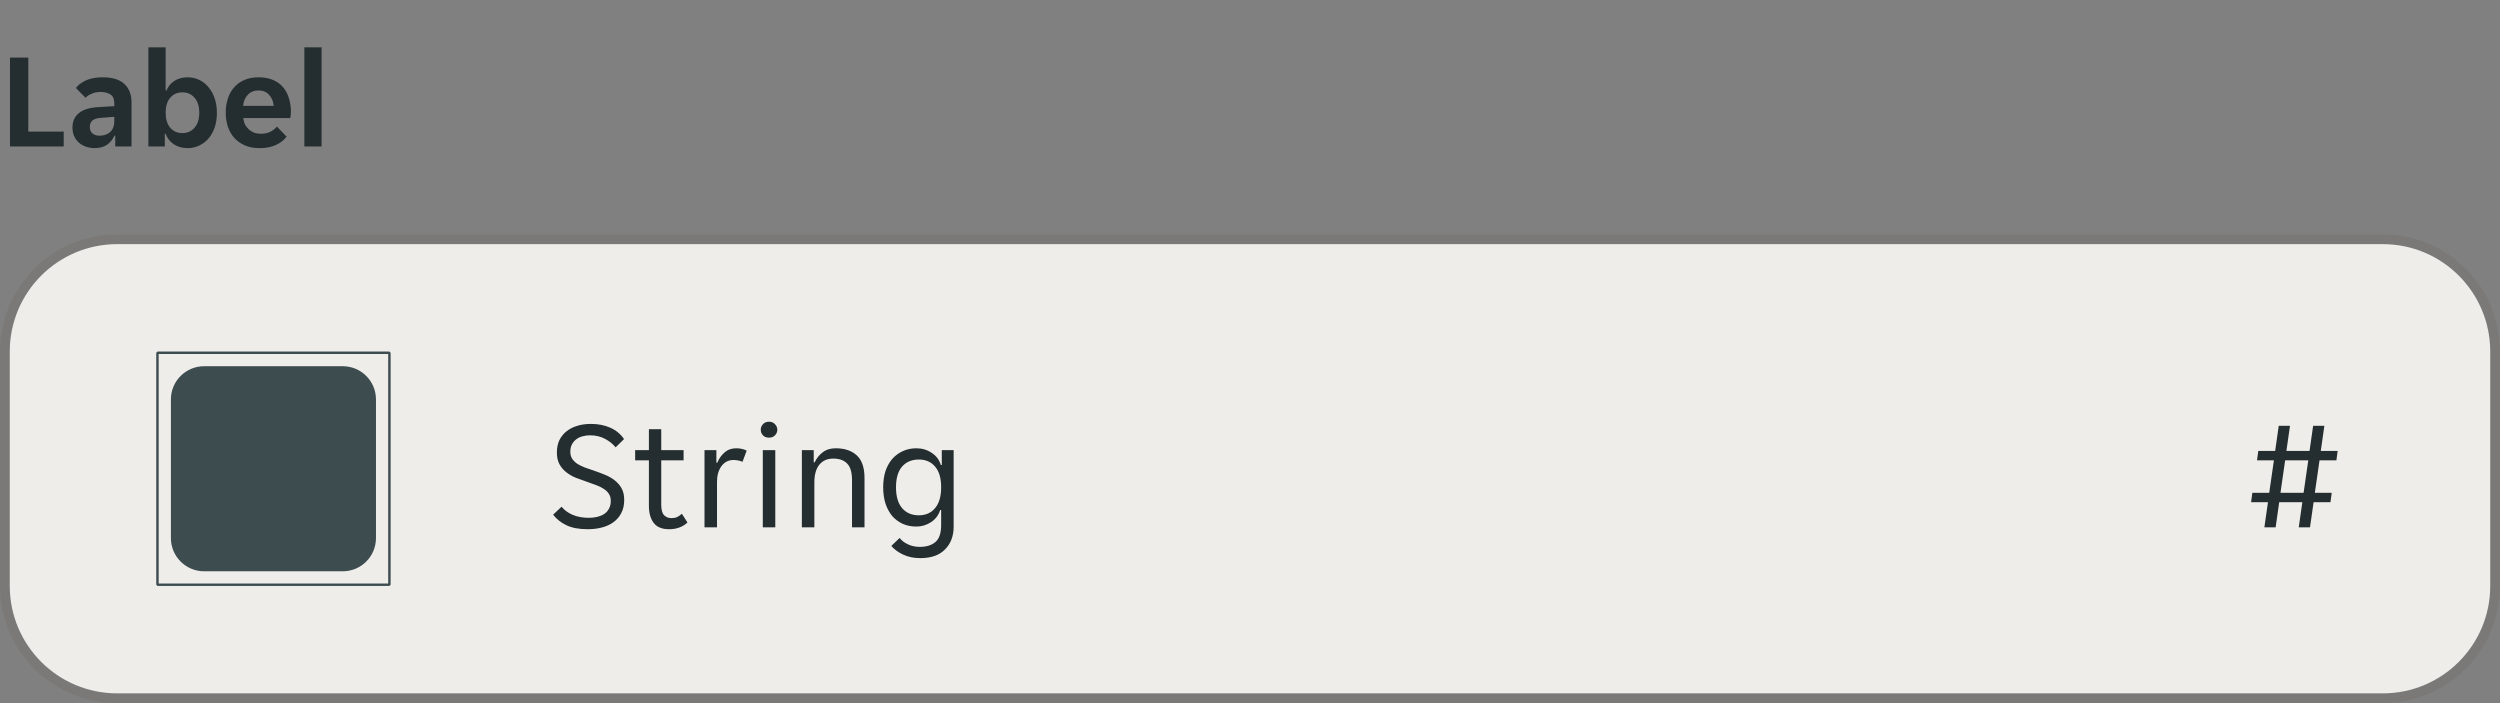
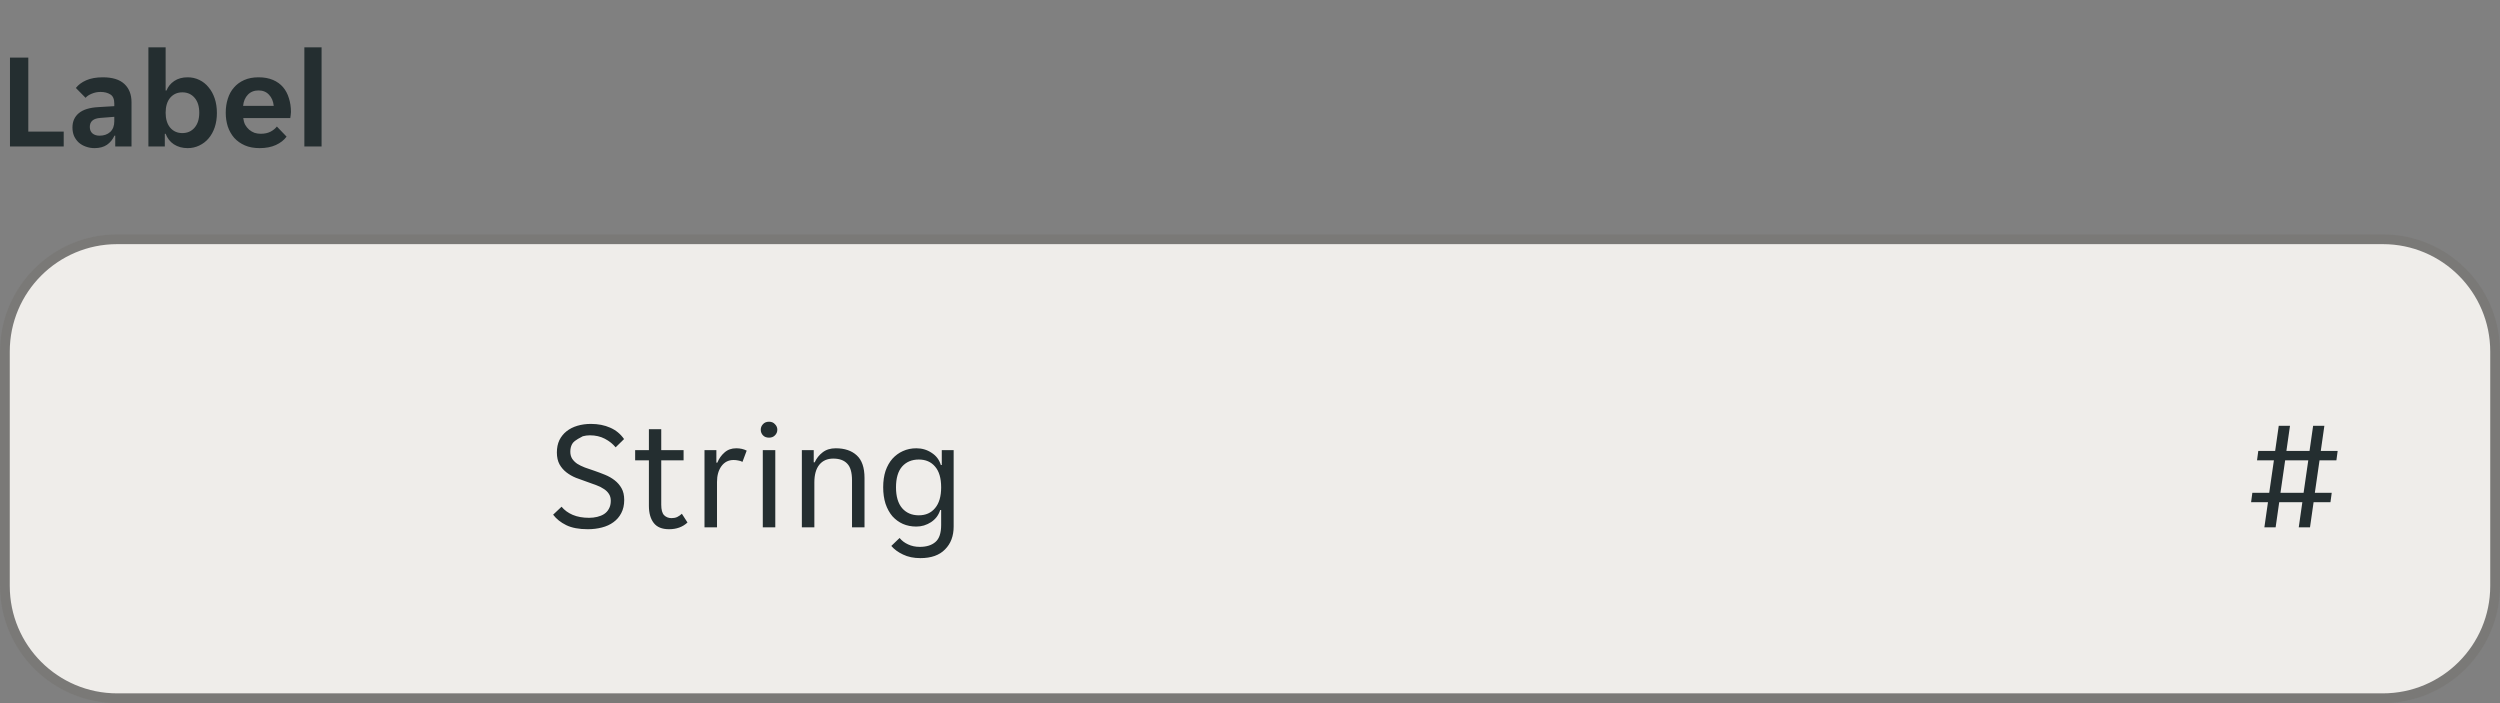
<svg xmlns="http://www.w3.org/2000/svg" width="256" height="72" viewBox="0 0 256 72" fill="none">
  <rect x="0" y="0" width="256" height="72" fill="#808080" stroke="none" />
  <g clip-path="url(#clip0_3905_4685)">
    <path d="M1.022 5.9H2.898V13.474H6.524V15H1.022V5.9ZM9.673 15.168C9.365 15.168 9.071 15.117 8.791 15.014C8.521 14.921 8.283 14.785 8.077 14.608C7.872 14.421 7.709 14.197 7.587 13.936C7.475 13.675 7.419 13.381 7.419 13.054C7.419 12.438 7.639 11.948 8.077 11.584C8.516 11.22 9.183 11.015 10.079 10.968L11.703 10.87V10.59C11.703 10.142 11.568 9.834 11.297 9.666C11.027 9.498 10.691 9.414 10.289 9.414C9.972 9.414 9.673 9.475 9.393 9.596C9.113 9.708 8.903 9.848 8.763 10.016L7.769 9.008C8.012 8.691 8.362 8.429 8.819 8.224C9.286 8.019 9.855 7.916 10.527 7.916C11.517 7.916 12.254 8.145 12.739 8.602C13.225 9.059 13.467 9.68 13.467 10.464V15H11.801V13.894H11.717C11.54 14.286 11.283 14.599 10.947 14.832C10.611 15.056 10.187 15.168 9.673 15.168ZM10.191 13.894C10.639 13.894 11.003 13.768 11.283 13.516C11.563 13.255 11.703 12.891 11.703 12.424V11.962L10.289 12.074C9.561 12.121 9.197 12.429 9.197 12.998C9.197 13.287 9.291 13.511 9.477 13.67C9.664 13.819 9.902 13.894 10.191 13.894ZM19.215 15.168C18.674 15.168 18.203 15.037 17.801 14.776C17.409 14.515 17.129 14.155 16.961 13.698H16.877V15H15.197V4.85H16.961V9.274H17.045C17.204 8.873 17.47 8.546 17.843 8.294C18.217 8.042 18.674 7.916 19.215 7.916C19.645 7.916 20.041 8.005 20.405 8.182C20.779 8.359 21.096 8.611 21.357 8.938C21.628 9.255 21.838 9.638 21.987 10.086C22.137 10.534 22.211 11.029 22.211 11.57C22.211 12.102 22.137 12.592 21.987 13.04C21.838 13.479 21.628 13.857 21.357 14.174C21.096 14.482 20.779 14.725 20.405 14.902C20.041 15.079 19.645 15.168 19.215 15.168ZM18.669 13.628C19.192 13.628 19.612 13.441 19.929 13.068C20.247 12.695 20.405 12.186 20.405 11.542C20.405 10.898 20.247 10.389 19.929 10.016C19.612 9.643 19.192 9.456 18.669 9.456C18.156 9.456 17.741 9.643 17.423 10.016C17.115 10.389 16.961 10.898 16.961 11.542C16.961 12.186 17.115 12.695 17.423 13.068C17.741 13.441 18.156 13.628 18.669 13.628ZM26.588 15.168C26.009 15.168 25.505 15.075 25.076 14.888C24.647 14.701 24.283 14.445 23.984 14.118C23.695 13.782 23.475 13.395 23.326 12.956C23.186 12.517 23.116 12.046 23.116 11.542C23.116 11.029 23.186 10.553 23.326 10.114C23.466 9.666 23.676 9.283 23.956 8.966C24.236 8.639 24.586 8.383 25.006 8.196C25.426 8.009 25.916 7.916 26.476 7.916C27.036 7.916 27.526 8.005 27.946 8.182C28.366 8.359 28.711 8.607 28.982 8.924C29.253 9.241 29.453 9.619 29.584 10.058C29.724 10.487 29.794 10.959 29.794 11.472C29.794 11.565 29.785 11.673 29.766 11.794C29.757 11.915 29.743 12.013 29.724 12.088H24.908C24.936 12.34 25.001 12.569 25.104 12.774C25.216 12.97 25.351 13.138 25.51 13.278C25.678 13.418 25.86 13.525 26.056 13.6C26.261 13.665 26.471 13.698 26.686 13.698C27.087 13.698 27.423 13.628 27.694 13.488C27.965 13.348 28.184 13.171 28.352 12.956L29.346 13.992C29.085 14.347 28.721 14.631 28.254 14.846C27.787 15.061 27.232 15.168 26.588 15.168ZM26.476 9.26C26.028 9.26 25.664 9.405 25.384 9.694C25.104 9.983 24.941 10.366 24.894 10.842H28.03C27.983 10.366 27.82 9.983 27.54 9.694C27.269 9.405 26.915 9.26 26.476 9.26ZM31.166 4.85H32.93V15H31.166V4.85Z" fill="#242E30" />
  </g>
  <path d="M0.5 36C0.5 29.649 5.649 24.5 12 24.5H244C250.351 24.5 255.5 29.649 255.5 36V60C255.5 66.351 250.351 71.5 244 71.5H12C5.649 71.5 0.5 66.351 0.5 60V36Z" fill="#EFEDEA" />
  <path d="M0.5 36C0.5 29.649 5.649 24.5 12 24.5H244C250.351 24.5 255.5 29.649 255.5 36V60C255.5 66.351 250.351 71.5 244 71.5H12C5.649 71.5 0.5 66.351 0.5 60V36Z" stroke="#797876" />
  <g clip-path="url(#clip1_3905_4685)">
    <path d="M0 36C0 29.373 5.373 24 12 24H244C250.627 24 256 29.373 256 36V60C256 66.627 250.627 72 244 72H12C5.373 72 0 66.627 0 60V36Z" fill="white" fill-opacity="0.01" />
    <g clip-path="url(#clip2_3905_4685)">
      <path fill-rule="evenodd" clip-rule="evenodd" d="M16.124 36H39.876L40 36.124V59.876L39.876 60H16.124L16 59.876V36.124L16.124 36ZM39.751 59.751V36.248H16.248V59.751H39.751ZM20.903 37.5H35.097C36.977 37.5 38.5 39.023 38.5 40.903V55.097C38.5 56.977 36.977 58.5 35.097 58.5H20.903C19.023 58.5 17.5 56.977 17.5 55.097V40.903C17.5 39.023 19.023 37.5 20.903 37.5Z" fill="#3C4C4F" />
    </g>
-     <path d="M60.192 54.192C59.285 54.192 58.549 54.053 57.984 53.776C57.419 53.499 56.971 53.141 56.64 52.704L57.504 51.888C57.792 52.24 58.171 52.517 58.64 52.72C59.12 52.923 59.68 53.024 60.32 53.024C60.608 53.024 60.885 52.992 61.152 52.928C61.419 52.864 61.653 52.768 61.856 52.64C62.069 52.501 62.235 52.32 62.352 52.096C62.48 51.872 62.544 51.6 62.544 51.28C62.544 51.003 62.48 50.768 62.352 50.576C62.224 50.373 62.048 50.203 61.824 50.064C61.611 49.915 61.355 49.787 61.056 49.68C60.757 49.563 60.432 49.445 60.08 49.328C59.707 49.2 59.339 49.067 58.976 48.928C58.613 48.779 58.288 48.592 58 48.368C57.712 48.144 57.477 47.872 57.296 47.552C57.115 47.221 57.024 46.816 57.024 46.336C57.024 45.856 57.109 45.435 57.28 45.072C57.461 44.709 57.707 44.405 58.016 44.16C58.325 43.915 58.693 43.728 59.12 43.6C59.547 43.472 60.011 43.408 60.512 43.408C61.248 43.408 61.904 43.536 62.48 43.792C63.067 44.048 63.541 44.437 63.904 44.96L63.04 45.808C62.752 45.456 62.384 45.163 61.936 44.928C61.488 44.693 60.976 44.576 60.4 44.576C60.155 44.576 59.915 44.608 59.68 44.672C59.445 44.725 59.232 44.821 59.04 44.96C58.848 45.099 58.693 45.275 58.576 45.488C58.459 45.701 58.4 45.957 58.4 46.256C58.4 46.533 58.464 46.773 58.592 46.976C58.72 47.168 58.891 47.339 59.104 47.488C59.328 47.627 59.589 47.755 59.888 47.872C60.187 47.979 60.512 48.091 60.864 48.208C61.237 48.336 61.605 48.475 61.968 48.624C62.331 48.773 62.656 48.96 62.944 49.184C63.232 49.408 63.467 49.68 63.648 50C63.829 50.32 63.92 50.72 63.92 51.2C63.92 51.712 63.819 52.16 63.616 52.544C63.424 52.917 63.157 53.227 62.816 53.472C62.485 53.717 62.091 53.899 61.632 54.016C61.184 54.133 60.704 54.192 60.192 54.192ZM68.511 54.192C67.796 54.192 67.273 53.979 66.943 53.552C66.612 53.125 66.447 52.539 66.447 51.792V47.136H65.039V46.096H66.447V43.952H67.711V46.096H69.999V47.136H67.711V51.68C67.711 52.192 67.807 52.549 67.999 52.752C68.201 52.955 68.457 53.056 68.767 53.056C68.98 53.056 69.172 53.019 69.343 52.944C69.513 52.859 69.673 52.747 69.823 52.608L70.399 53.504C69.908 53.963 69.279 54.192 68.511 54.192ZM72.141 46.096H73.357V47.376H73.453C73.624 46.96 73.869 46.613 74.189 46.336C74.509 46.048 74.909 45.904 75.389 45.904C75.795 45.904 76.152 45.984 76.461 46.144L76.029 47.296C75.891 47.221 75.741 47.173 75.581 47.152C75.432 47.12 75.277 47.104 75.117 47.104C74.595 47.104 74.179 47.317 73.869 47.744C73.571 48.16 73.421 48.693 73.421 49.344V54H72.141V46.096ZM79.598 44C79.598 44.224 79.518 44.416 79.358 44.576C79.209 44.736 79.006 44.816 78.75 44.816C78.483 44.816 78.275 44.736 78.126 44.576C77.977 44.416 77.902 44.224 77.902 44C77.902 43.787 77.977 43.6 78.126 43.44C78.275 43.269 78.483 43.184 78.75 43.184C79.006 43.184 79.209 43.269 79.358 43.44C79.518 43.6 79.598 43.787 79.598 44ZM78.11 46.096H79.39V54H78.11V46.096ZM82.11 46.096H83.326V47.344H83.422C83.614 46.928 83.886 46.587 84.238 46.32C84.59 46.043 85.038 45.904 85.582 45.904C86.489 45.904 87.203 46.144 87.726 46.624C88.259 47.104 88.526 47.877 88.526 48.944V54H87.246V49.184C87.246 48.373 87.081 47.803 86.75 47.472C86.43 47.131 85.955 46.96 85.326 46.96C84.718 46.96 84.243 47.168 83.902 47.584C83.561 48 83.39 48.608 83.39 49.408V54H82.11V46.096ZM94.246 57.152C93.564 57.152 92.972 57.029 92.47 56.784C91.969 56.549 91.569 56.256 91.27 55.904L92.118 55.088C92.342 55.365 92.63 55.584 92.982 55.744C93.345 55.915 93.745 56 94.182 56C94.865 56 95.398 55.835 95.782 55.504C96.177 55.173 96.374 54.592 96.374 53.76V52.224H96.278C96.193 52.491 96.07 52.731 95.91 52.944C95.75 53.147 95.558 53.323 95.334 53.472C95.121 53.611 94.881 53.723 94.614 53.808C94.358 53.883 94.097 53.92 93.83 53.92C93.329 53.92 92.87 53.829 92.454 53.648C92.049 53.467 91.692 53.205 91.382 52.864C91.084 52.512 90.849 52.085 90.678 51.584C90.518 51.083 90.438 50.517 90.438 49.888C90.438 49.269 90.518 48.715 90.678 48.224C90.849 47.733 91.084 47.317 91.382 46.976C91.692 46.635 92.049 46.373 92.454 46.192C92.87 46 93.329 45.904 93.83 45.904C94.417 45.904 94.94 46.059 95.398 46.368C95.868 46.667 96.182 47.083 96.342 47.616H96.438V46.096H97.654V53.92C97.654 54.891 97.361 55.669 96.774 56.256C96.198 56.853 95.356 57.152 94.246 57.152ZM94.086 52.768C94.79 52.768 95.345 52.523 95.75 52.032C96.166 51.541 96.374 50.832 96.374 49.904C96.374 48.965 96.166 48.256 95.75 47.776C95.345 47.296 94.79 47.056 94.086 47.056C93.372 47.056 92.801 47.296 92.374 47.776C91.958 48.256 91.75 48.965 91.75 49.904C91.75 50.832 91.958 51.541 92.374 52.032C92.801 52.523 93.372 52.768 94.086 52.768Z" fill="#242E30" />
+     <path d="M60.192 54.192C59.285 54.192 58.549 54.053 57.984 53.776C57.419 53.499 56.971 53.141 56.64 52.704L57.504 51.888C57.792 52.24 58.171 52.517 58.64 52.72C59.12 52.923 59.68 53.024 60.32 53.024C60.608 53.024 60.885 52.992 61.152 52.928C61.419 52.864 61.653 52.768 61.856 52.64C62.069 52.501 62.235 52.32 62.352 52.096C62.48 51.872 62.544 51.6 62.544 51.28C62.544 51.003 62.48 50.768 62.352 50.576C62.224 50.373 62.048 50.203 61.824 50.064C61.611 49.915 61.355 49.787 61.056 49.68C60.757 49.563 60.432 49.445 60.08 49.328C59.707 49.2 59.339 49.067 58.976 48.928C58.613 48.779 58.288 48.592 58 48.368C57.712 48.144 57.477 47.872 57.296 47.552C57.115 47.221 57.024 46.816 57.024 46.336C57.024 45.856 57.109 45.435 57.28 45.072C57.461 44.709 57.707 44.405 58.016 44.16C58.325 43.915 58.693 43.728 59.12 43.6C59.547 43.472 60.011 43.408 60.512 43.408C61.248 43.408 61.904 43.536 62.48 43.792C63.067 44.048 63.541 44.437 63.904 44.96L63.04 45.808C62.752 45.456 62.384 45.163 61.936 44.928C61.488 44.693 60.976 44.576 60.4 44.576C60.155 44.576 59.915 44.608 59.68 44.672C58.848 45.099 58.693 45.275 58.576 45.488C58.459 45.701 58.4 45.957 58.4 46.256C58.4 46.533 58.464 46.773 58.592 46.976C58.72 47.168 58.891 47.339 59.104 47.488C59.328 47.627 59.589 47.755 59.888 47.872C60.187 47.979 60.512 48.091 60.864 48.208C61.237 48.336 61.605 48.475 61.968 48.624C62.331 48.773 62.656 48.96 62.944 49.184C63.232 49.408 63.467 49.68 63.648 50C63.829 50.32 63.92 50.72 63.92 51.2C63.92 51.712 63.819 52.16 63.616 52.544C63.424 52.917 63.157 53.227 62.816 53.472C62.485 53.717 62.091 53.899 61.632 54.016C61.184 54.133 60.704 54.192 60.192 54.192ZM68.511 54.192C67.796 54.192 67.273 53.979 66.943 53.552C66.612 53.125 66.447 52.539 66.447 51.792V47.136H65.039V46.096H66.447V43.952H67.711V46.096H69.999V47.136H67.711V51.68C67.711 52.192 67.807 52.549 67.999 52.752C68.201 52.955 68.457 53.056 68.767 53.056C68.98 53.056 69.172 53.019 69.343 52.944C69.513 52.859 69.673 52.747 69.823 52.608L70.399 53.504C69.908 53.963 69.279 54.192 68.511 54.192ZM72.141 46.096H73.357V47.376H73.453C73.624 46.96 73.869 46.613 74.189 46.336C74.509 46.048 74.909 45.904 75.389 45.904C75.795 45.904 76.152 45.984 76.461 46.144L76.029 47.296C75.891 47.221 75.741 47.173 75.581 47.152C75.432 47.12 75.277 47.104 75.117 47.104C74.595 47.104 74.179 47.317 73.869 47.744C73.571 48.16 73.421 48.693 73.421 49.344V54H72.141V46.096ZM79.598 44C79.598 44.224 79.518 44.416 79.358 44.576C79.209 44.736 79.006 44.816 78.75 44.816C78.483 44.816 78.275 44.736 78.126 44.576C77.977 44.416 77.902 44.224 77.902 44C77.902 43.787 77.977 43.6 78.126 43.44C78.275 43.269 78.483 43.184 78.75 43.184C79.006 43.184 79.209 43.269 79.358 43.44C79.518 43.6 79.598 43.787 79.598 44ZM78.11 46.096H79.39V54H78.11V46.096ZM82.11 46.096H83.326V47.344H83.422C83.614 46.928 83.886 46.587 84.238 46.32C84.59 46.043 85.038 45.904 85.582 45.904C86.489 45.904 87.203 46.144 87.726 46.624C88.259 47.104 88.526 47.877 88.526 48.944V54H87.246V49.184C87.246 48.373 87.081 47.803 86.75 47.472C86.43 47.131 85.955 46.96 85.326 46.96C84.718 46.96 84.243 47.168 83.902 47.584C83.561 48 83.39 48.608 83.39 49.408V54H82.11V46.096ZM94.246 57.152C93.564 57.152 92.972 57.029 92.47 56.784C91.969 56.549 91.569 56.256 91.27 55.904L92.118 55.088C92.342 55.365 92.63 55.584 92.982 55.744C93.345 55.915 93.745 56 94.182 56C94.865 56 95.398 55.835 95.782 55.504C96.177 55.173 96.374 54.592 96.374 53.76V52.224H96.278C96.193 52.491 96.07 52.731 95.91 52.944C95.75 53.147 95.558 53.323 95.334 53.472C95.121 53.611 94.881 53.723 94.614 53.808C94.358 53.883 94.097 53.92 93.83 53.92C93.329 53.92 92.87 53.829 92.454 53.648C92.049 53.467 91.692 53.205 91.382 52.864C91.084 52.512 90.849 52.085 90.678 51.584C90.518 51.083 90.438 50.517 90.438 49.888C90.438 49.269 90.518 48.715 90.678 48.224C90.849 47.733 91.084 47.317 91.382 46.976C91.692 46.635 92.049 46.373 92.454 46.192C92.87 46 93.329 45.904 93.83 45.904C94.417 45.904 94.94 46.059 95.398 46.368C95.868 46.667 96.182 47.083 96.342 47.616H96.438V46.096H97.654V53.92C97.654 54.891 97.361 55.669 96.774 56.256C96.198 56.853 95.356 57.152 94.246 57.152ZM94.086 52.768C94.79 52.768 95.345 52.523 95.75 52.032C96.166 51.541 96.374 50.832 96.374 49.904C96.374 48.965 96.166 48.256 95.75 47.776C95.345 47.296 94.79 47.056 94.086 47.056C93.372 47.056 92.801 47.296 92.374 47.776C91.958 48.256 91.75 48.965 91.75 49.904C91.75 50.832 91.958 51.541 92.374 52.032C92.801 52.523 93.372 52.768 94.086 52.768Z" fill="#242E30" />
    <path d="M232.24 51.424H230.512L230.64 50.464H232.368L232.848 47.136H231.12L231.248 46.176H232.976L233.344 43.6H234.496L234.128 46.176H236.496L236.864 43.6H238.016L237.648 46.176H239.376L239.248 47.136H237.52L237.04 50.464H238.768L238.64 51.424H236.912L236.544 54H235.392L235.76 51.424H233.392L233.024 54H231.872L232.24 51.424ZM235.888 50.464L236.368 47.136H234L233.52 50.464H235.888Z" fill="#242E30" />
  </g>
  <defs>
    <clipPath id="clip0_3905_4685">
      <rect width="34" height="20" fill="white" />
    </clipPath>
    <clipPath id="clip1_3905_4685">
      <path d="M0 36C0 29.373 5.373 24 12 24H244C250.627 24 256 29.373 256 36V60C256 66.627 250.627 72 244 72H12C5.373 72 0 66.627 0 60V36Z" fill="white" />
    </clipPath>
    <clipPath id="clip2_3905_4685">
-       <rect width="24" height="24" fill="white" transform="translate(16 36)" />
-     </clipPath>
+       </clipPath>
  </defs>
</svg>